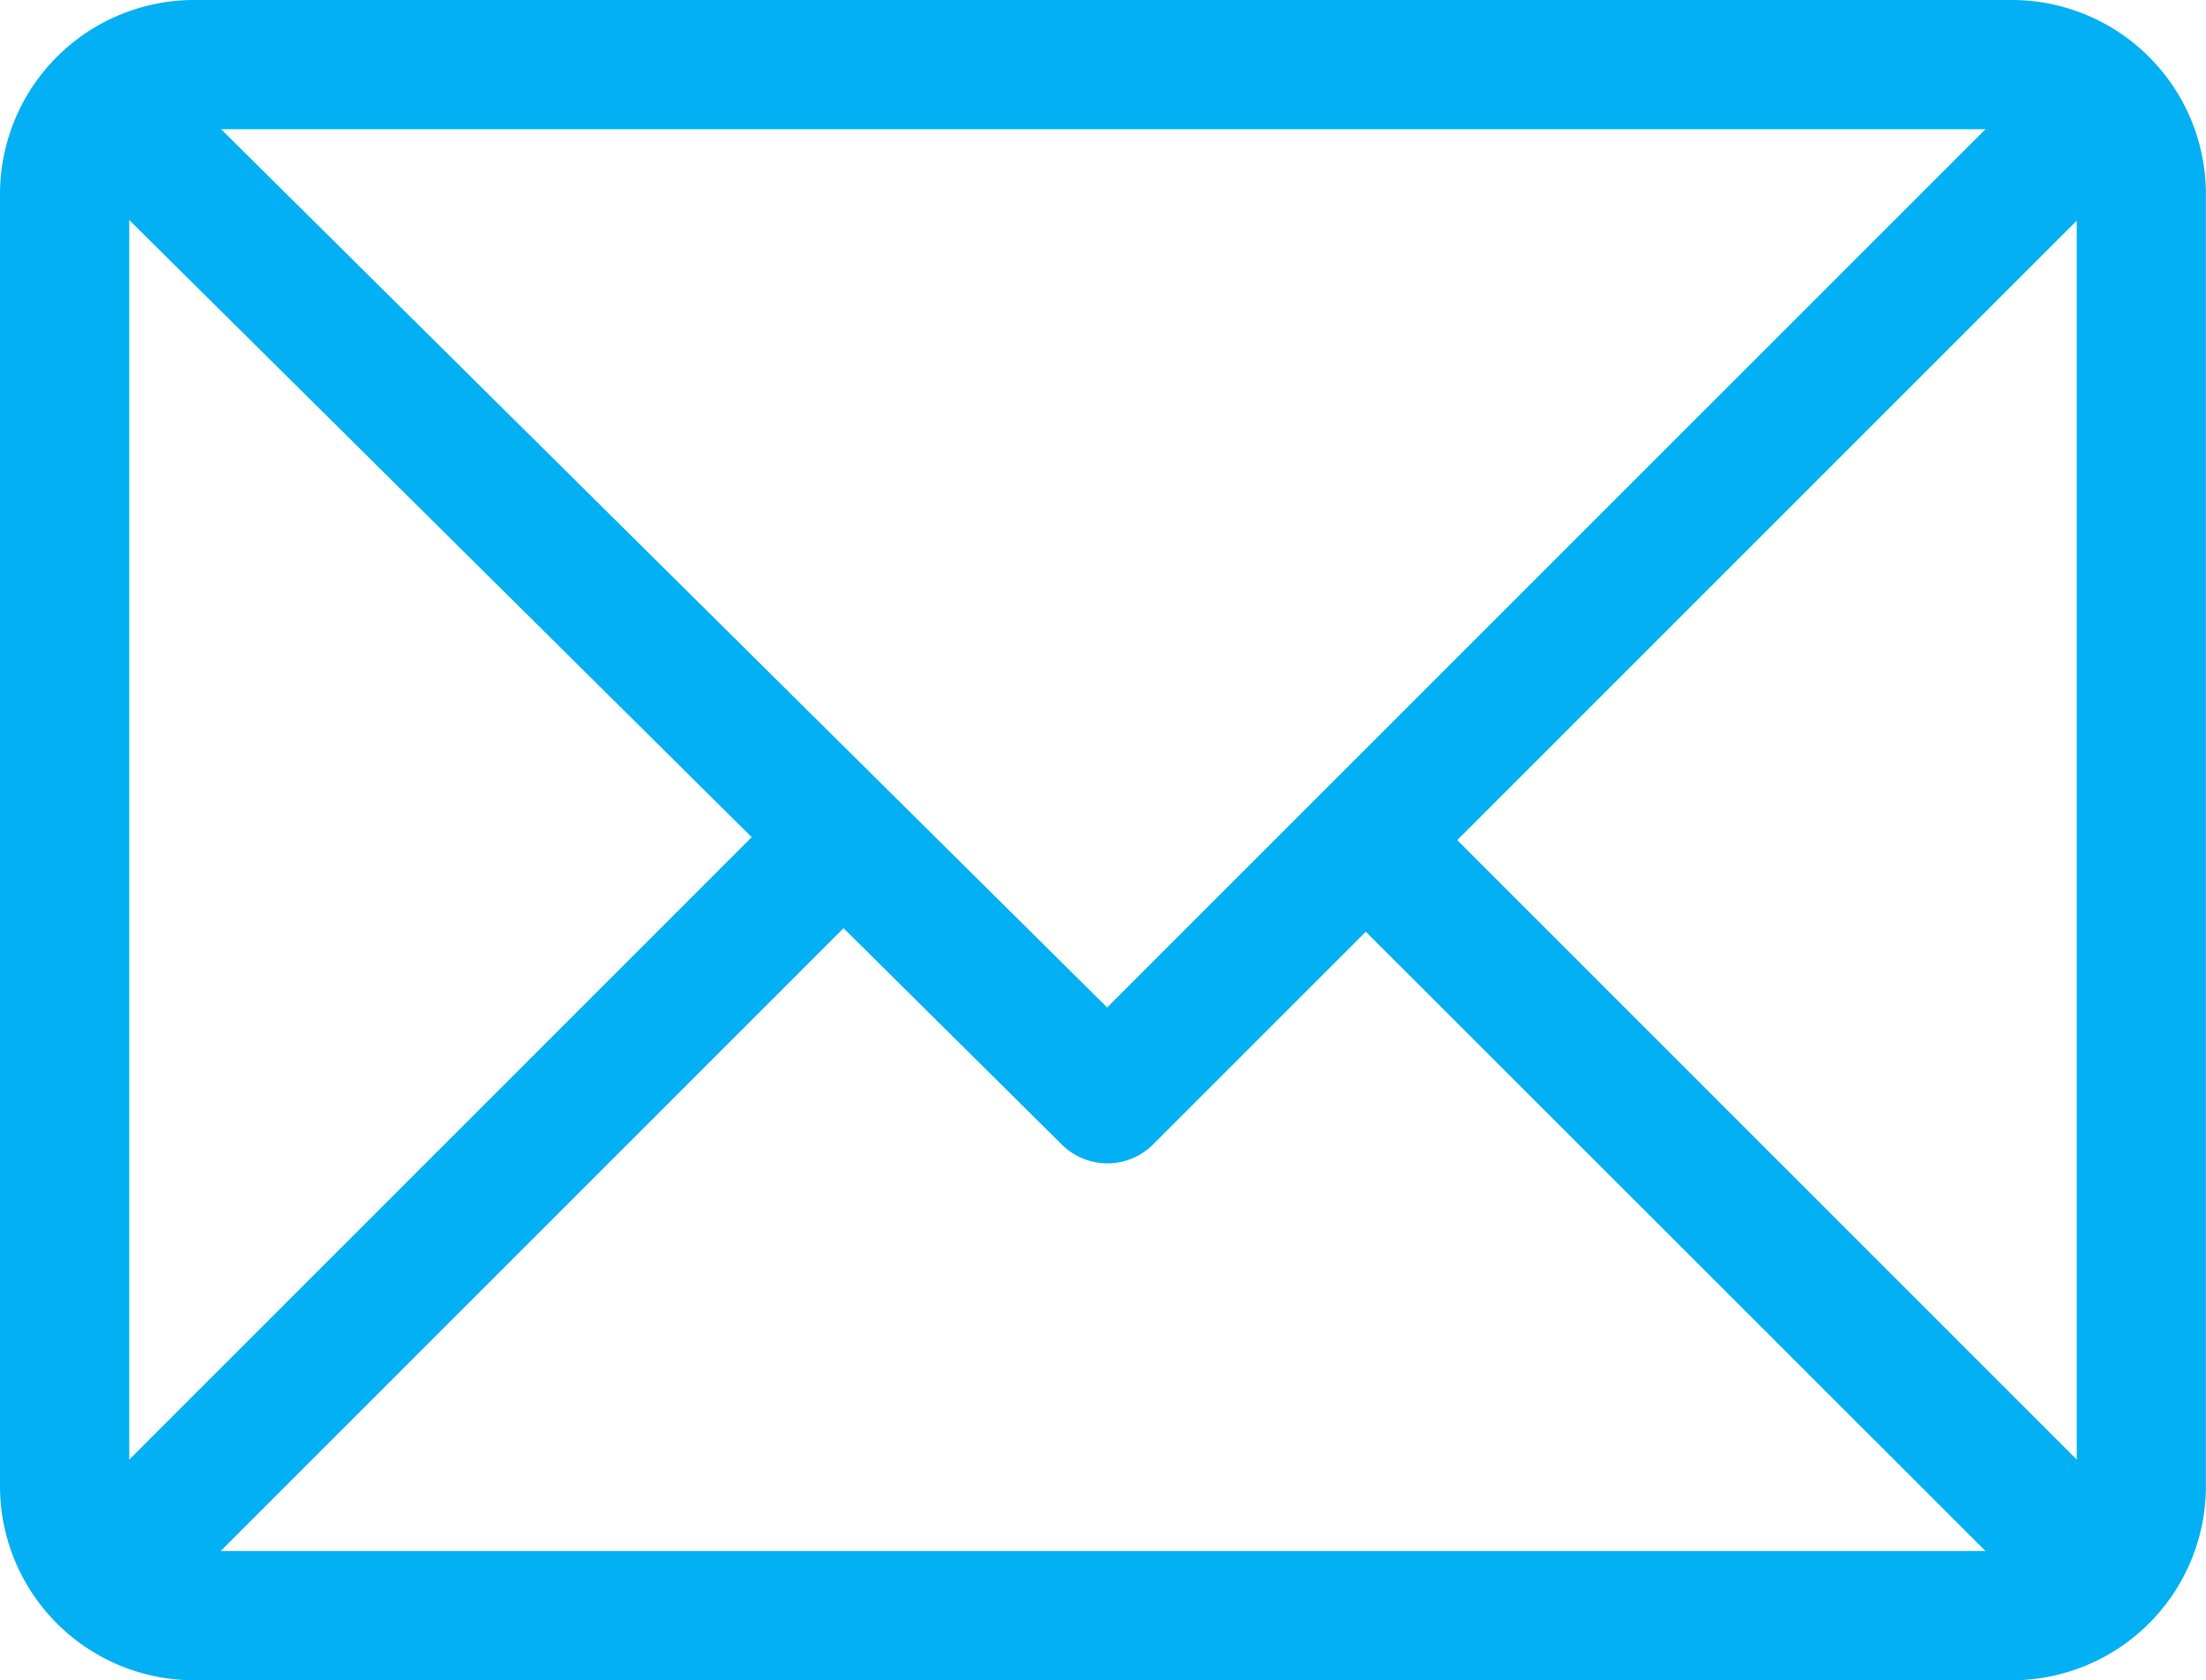
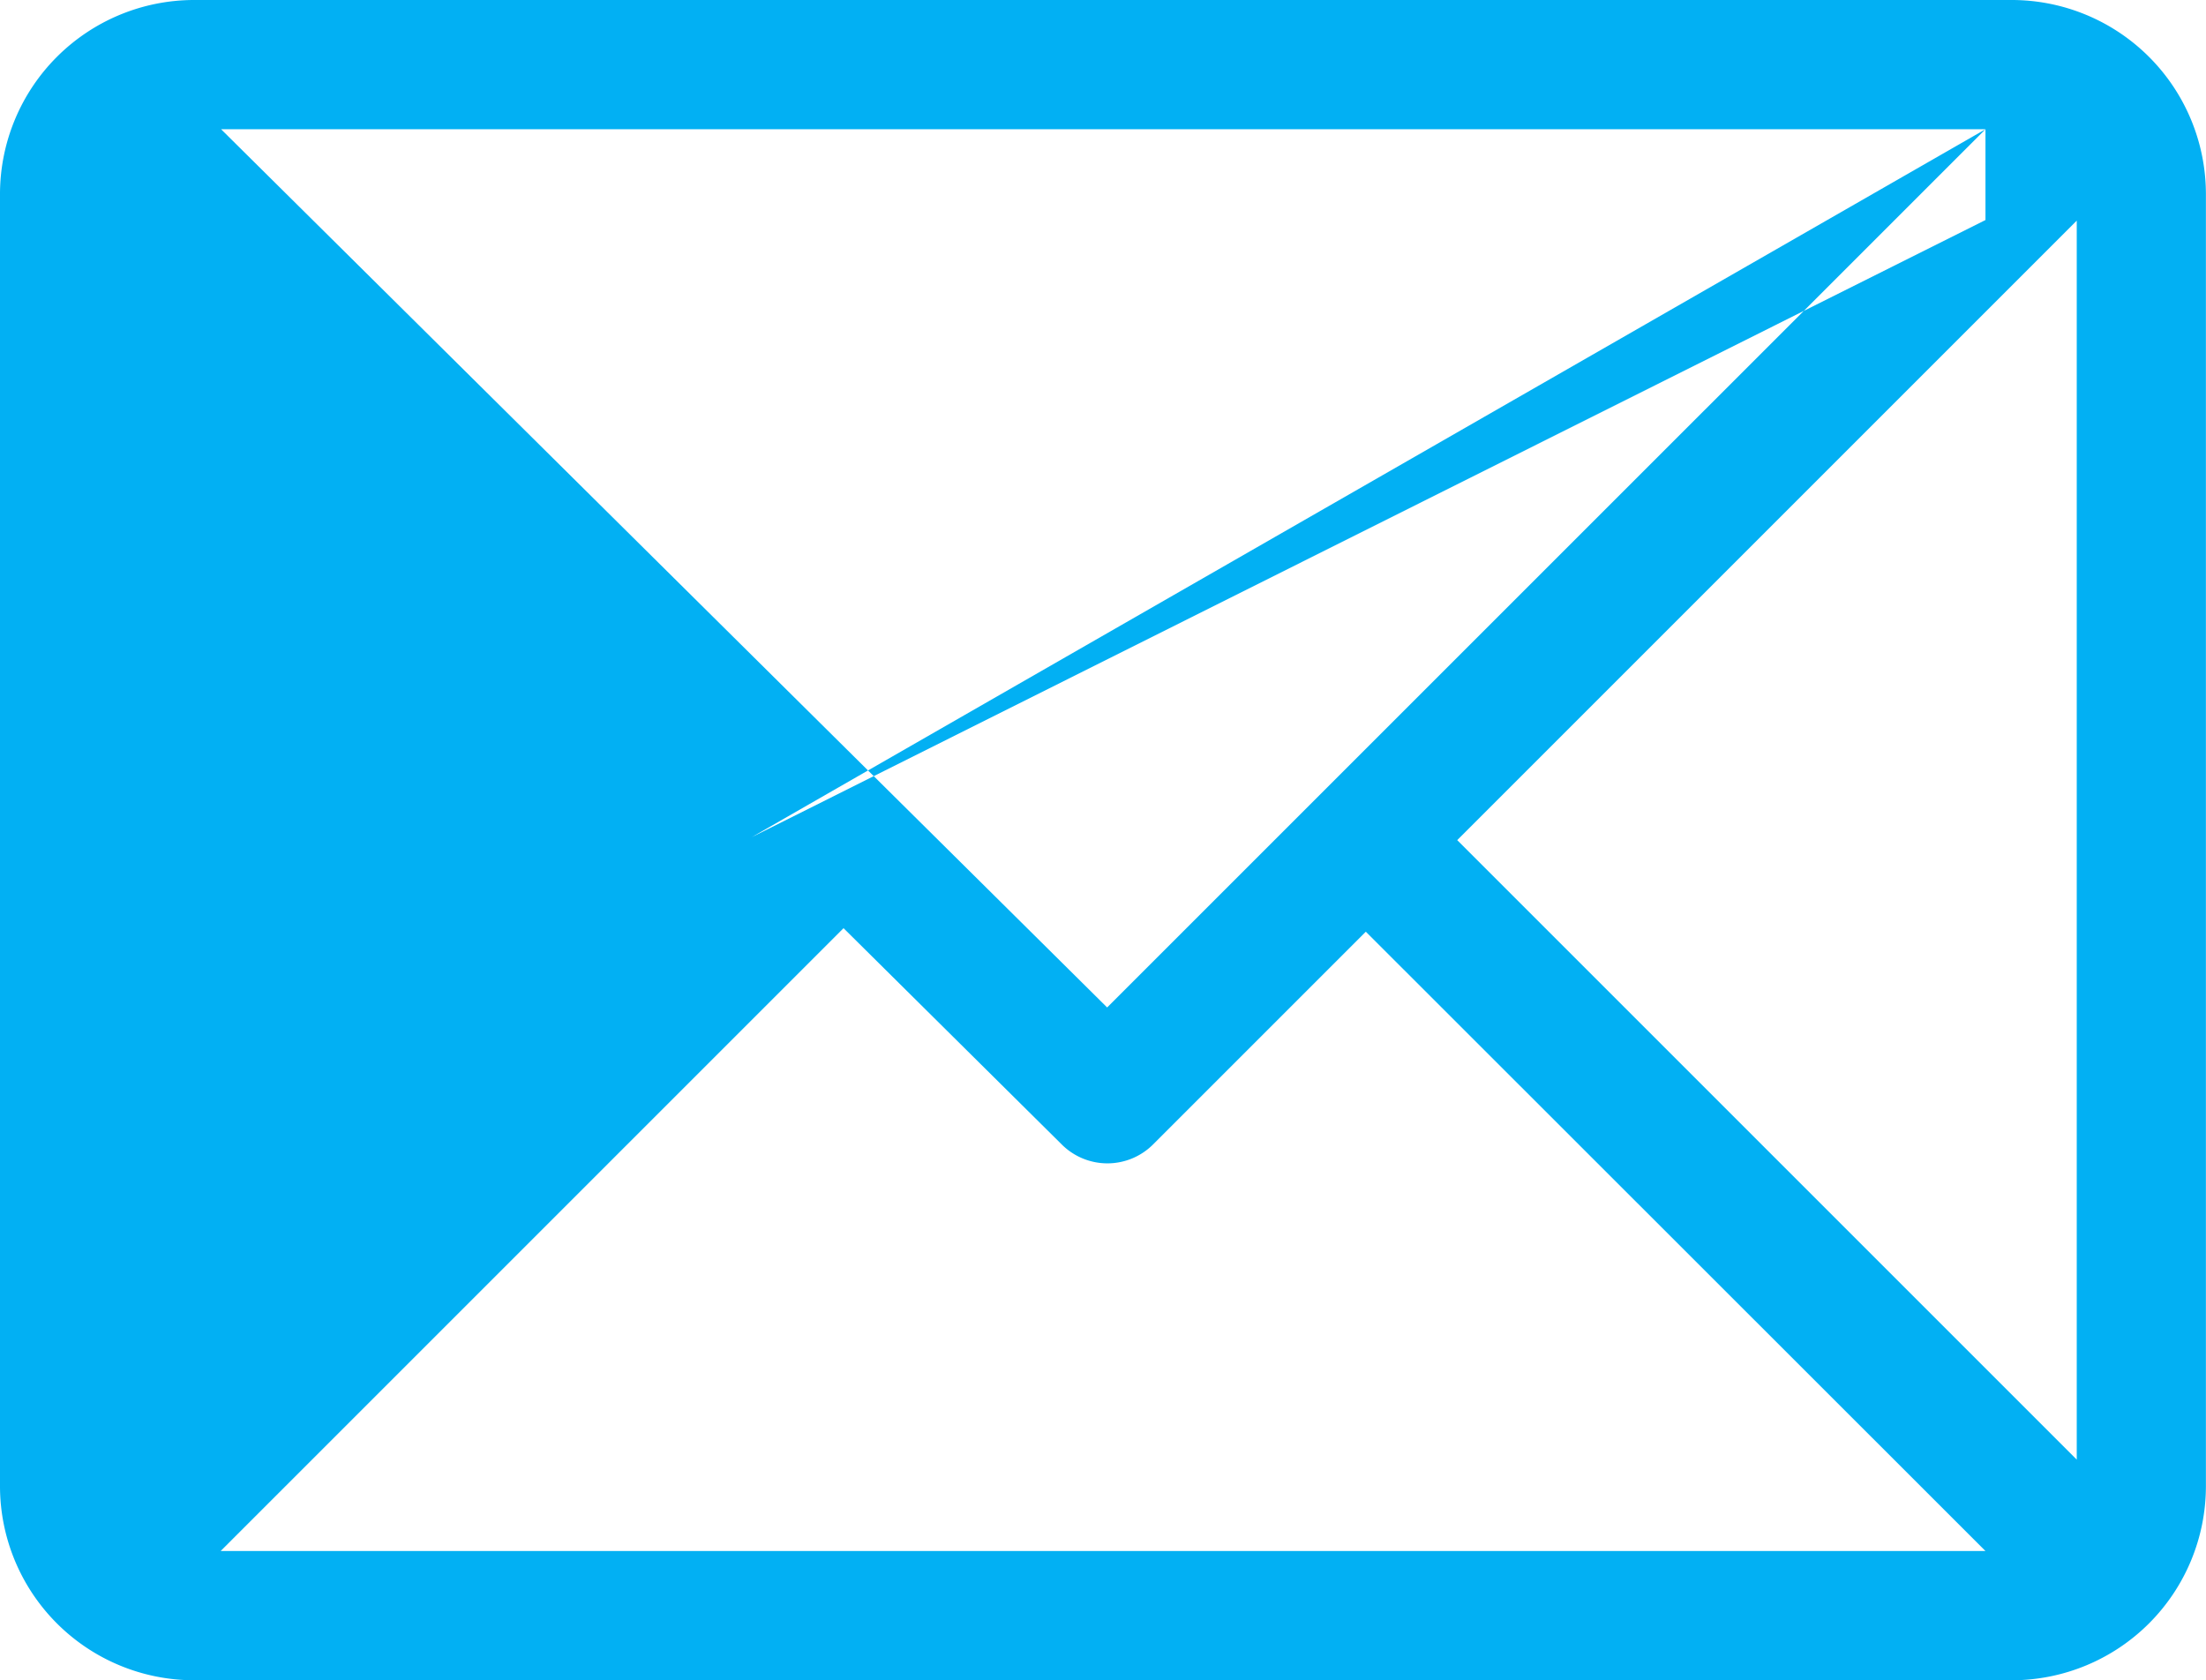
<svg xmlns="http://www.w3.org/2000/svg" width="49.887" height="38" viewBox="0 0 49.887 38">
  <defs>
    <style>.a{fill:#02b0f3;}</style>
  </defs>
  <g transform="translate(0 -61)">
    <g transform="translate(0 61)">
-       <path class="a" d="M45.5,61H4.385A4.392,4.392,0,0,0,0,65.385V94.615A4.392,4.392,0,0,0,4.385,99H45.5a4.392,4.392,0,0,0,4.385-4.385V65.385A4.392,4.392,0,0,0,45.5,61ZM44.9,63.923,25.037,83.784,5,63.923ZM2.923,94.01V65.976L17,79.933ZM4.99,96.077,19.076,81.991l4.936,4.893a1.461,1.461,0,0,0,2.062,0l4.813-4.813L44.9,96.077ZM46.964,94.01,32.954,80l14.01-14.01Z" transform="translate(0 -61)" />
+       <path class="a" d="M45.5,61H4.385A4.392,4.392,0,0,0,0,65.385V94.615A4.392,4.392,0,0,0,4.385,99H45.5a4.392,4.392,0,0,0,4.385-4.385V65.385A4.392,4.392,0,0,0,45.5,61ZM44.9,63.923,25.037,83.784,5,63.923ZV65.976L17,79.933ZM4.99,96.077,19.076,81.991l4.936,4.893a1.461,1.461,0,0,0,2.062,0l4.813-4.813L44.9,96.077ZM46.964,94.01,32.954,80l14.01-14.01Z" transform="translate(0 -61)" />
    </g>
  </g>
</svg>